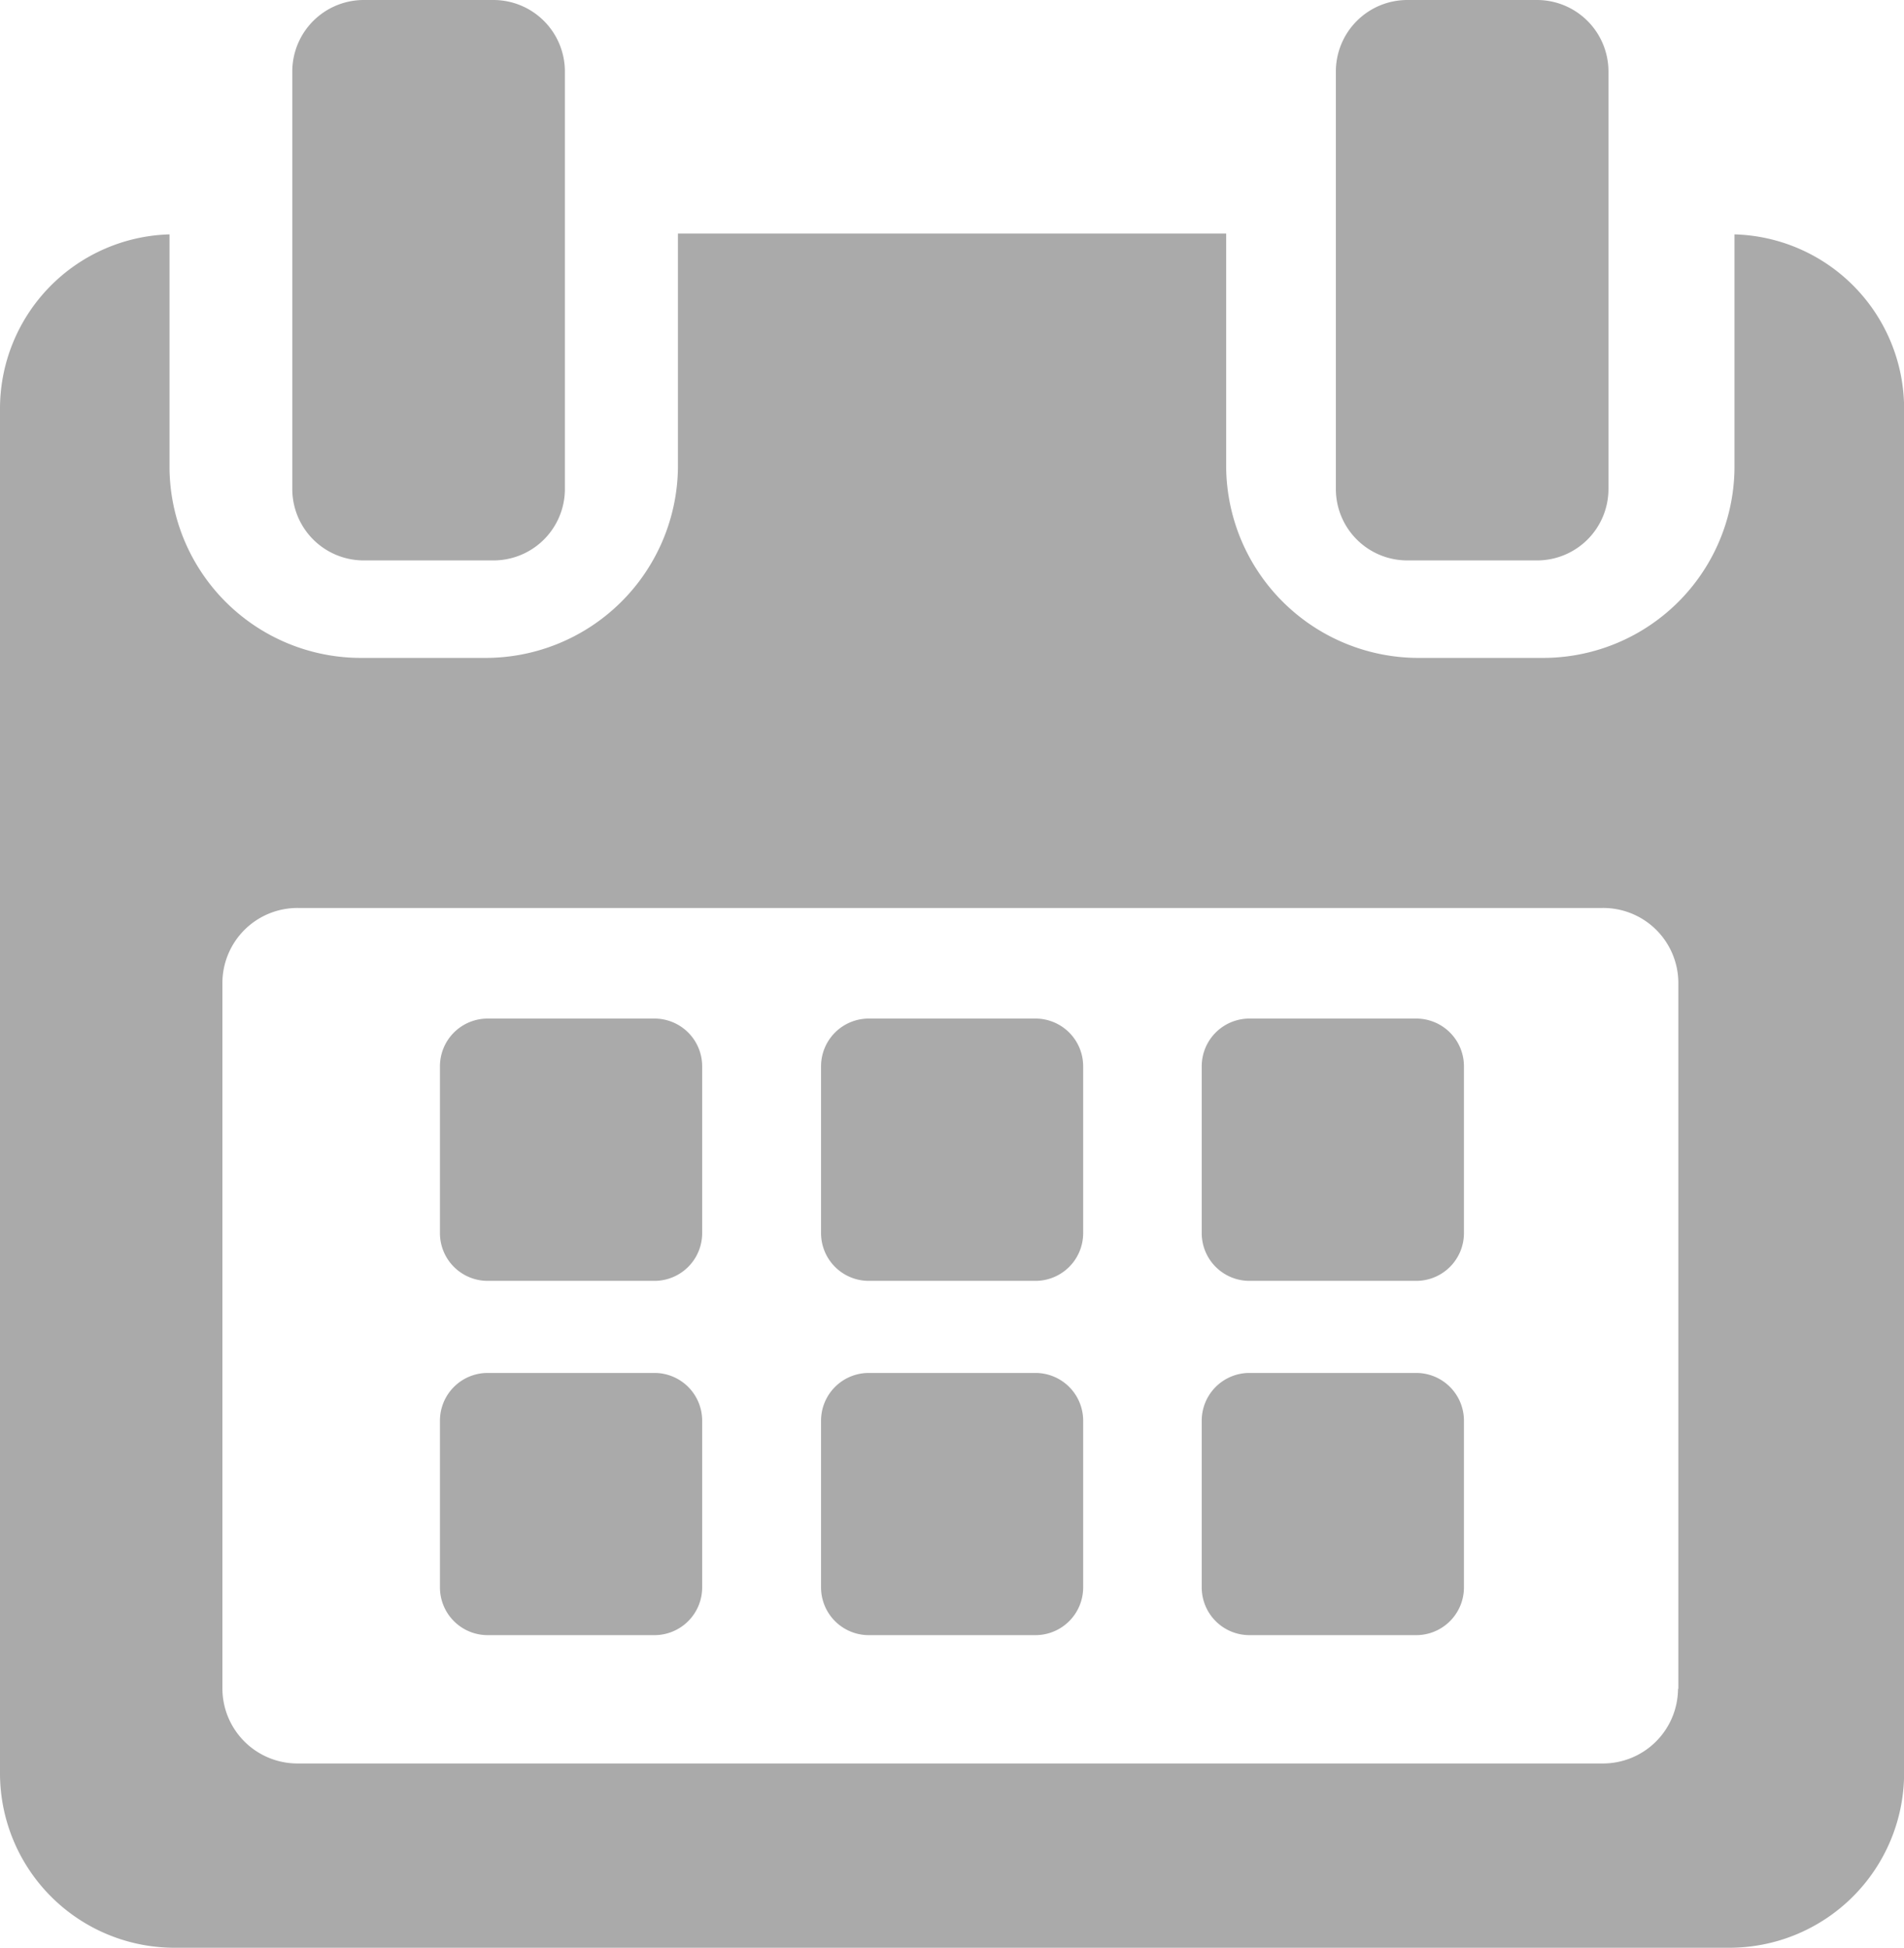
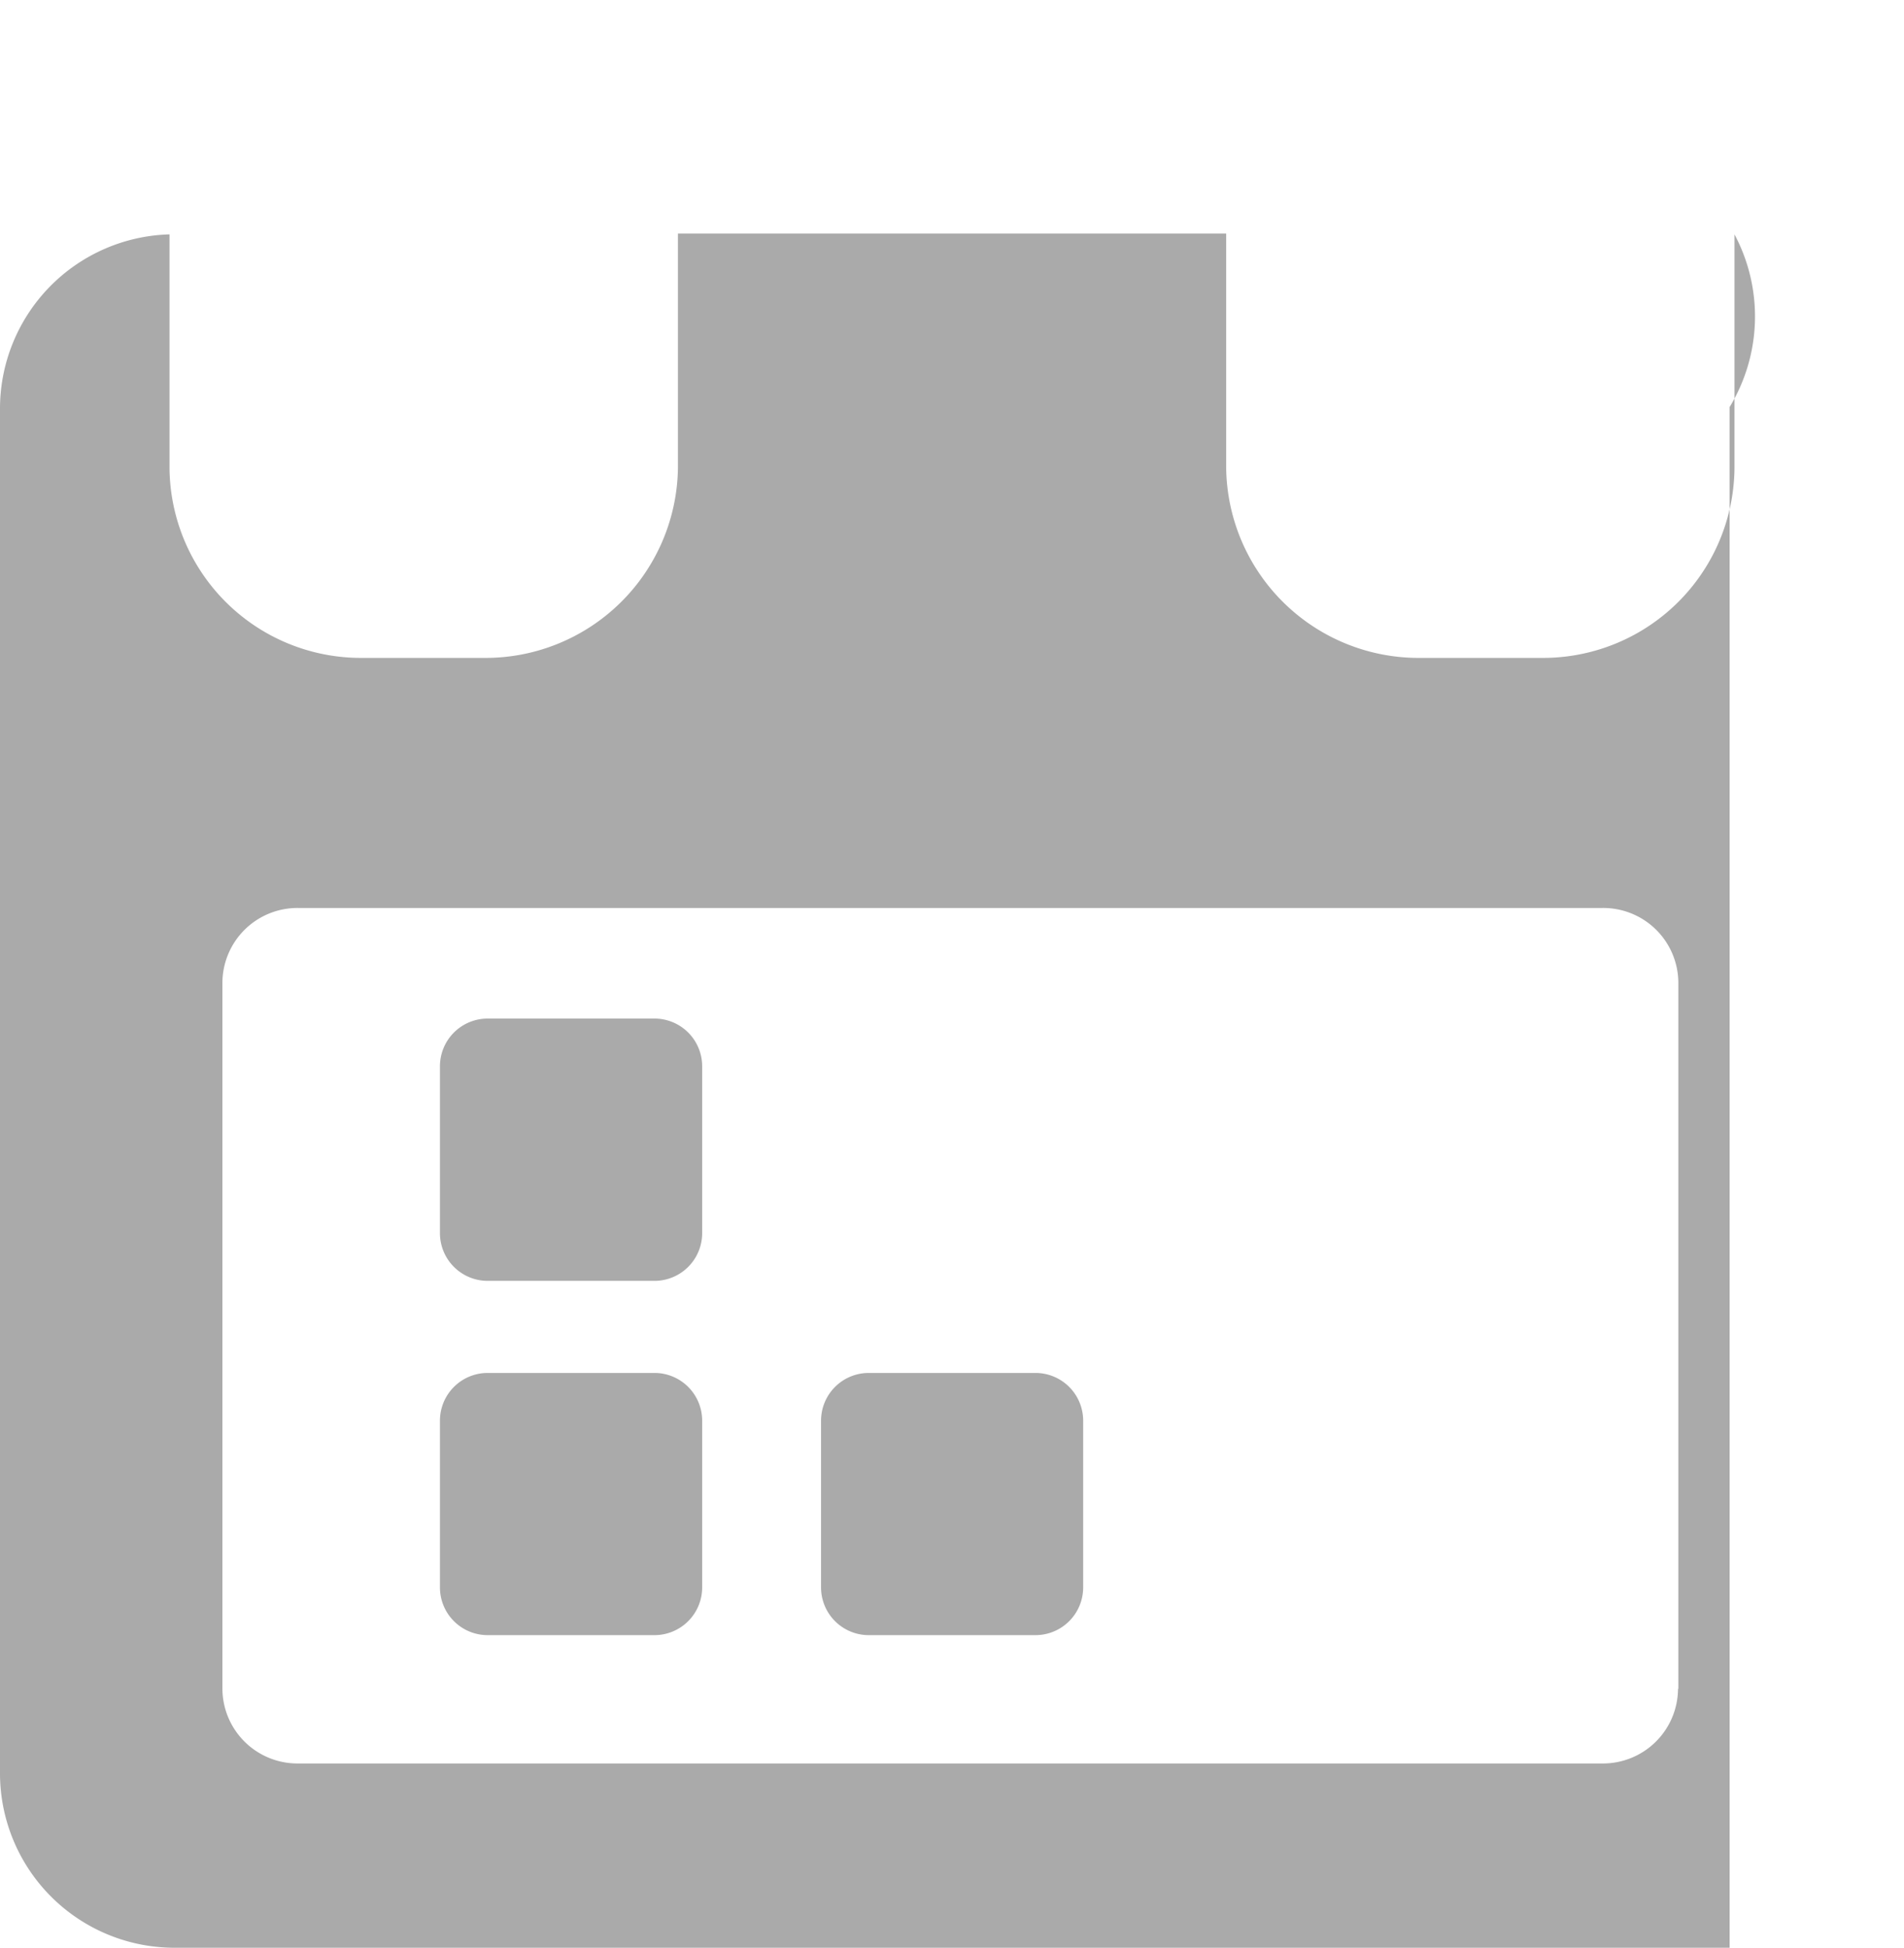
<svg xmlns="http://www.w3.org/2000/svg" width="17.601" height="18" viewBox="0 0 17.601 18">
  <g id="calendar_1_" data-name="calendar (1)" transform="translate(-5.411)">
    <g id="Group_522" data-name="Group 522" transform="translate(5.411)">
      <path id="Path_453" data-name="Path 453" d="M119.459,258.683a.441.441,0,0,0-.442-.441h-1.541a.441.441,0,0,0-.441.441v1.541a.441.441,0,0,0,.441.442h1.541a.441.441,0,0,0,.442-.442v-1.541Z" transform="translate(-112.968 -248.829)" fill="#aaa" />
-       <path id="Path_454" data-name="Path 454" d="M216.094,258.683a.441.441,0,0,0-.441-.441h-1.541a.441.441,0,0,0-.441.441v1.541a.441.441,0,0,0,.441.442h1.541a.441.441,0,0,0,.441-.442Z" transform="translate(-206.081 -248.829)" fill="#aaa" />
-       <path id="Path_455" data-name="Path 455" d="M312.722,258.683a.441.441,0,0,0-.441-.441H310.74a.441.441,0,0,0-.442.441v1.541a.441.441,0,0,0,.442.442h1.541a.441.441,0,0,0,.441-.442Z" transform="translate(-299.189 -248.829)" fill="#aaa" />
      <path id="Path_456" data-name="Path 456" d="M119.459,355.316a.441.441,0,0,0-.442-.441h-1.541a.441.441,0,0,0-.441.441v1.541a.441.441,0,0,0,.441.441h1.541a.441.441,0,0,0,.442-.441v-1.541Z" transform="translate(-112.968 -342.187)" fill="#aaa" />
      <path id="Path_457" data-name="Path 457" d="M216.094,355.316a.441.441,0,0,0-.441-.441h-1.541a.441.441,0,0,0-.441.441v1.541a.441.441,0,0,0,.441.441h1.541a.441.441,0,0,0,.441-.441Z" transform="translate(-206.081 -342.187)" fill="#aaa" />
-       <path id="Path_458" data-name="Path 458" d="M312.722,355.316a.441.441,0,0,0-.441-.441H310.74a.441.441,0,0,0-.442.441v1.541a.441.441,0,0,0,.442.441h1.541a.441.441,0,0,0,.441-.441v-1.541Z" transform="translate(-299.189 -342.187)" fill="#aaa" />
-       <path id="Path_459" data-name="Path 459" d="M21.445,54.15v2.155a1.77,1.77,0,0,1-1.782,1.759H18.539a1.779,1.779,0,0,1-1.793-1.759V54.142H11.678v2.163a1.779,1.779,0,0,1-1.793,1.759H8.76a1.77,1.77,0,0,1-1.782-1.759V54.15a1.612,1.612,0,0,0-1.567,1.6V68.377a1.613,1.613,0,0,0,1.613,1.607H21.4a1.615,1.615,0,0,0,1.613-1.607V55.746A1.612,1.612,0,0,0,21.445,54.15Zm-.522,13.441a.694.694,0,0,1-.7.69H8.167a.694.694,0,0,1-.7-.69V61.066a.694.694,0,0,1,.7-.691H20.226a.694.694,0,0,1,.7.691v6.525Z" transform="translate(-5.411 -51.984)" fill="#aaa" />
-       <path id="Path_460" data-name="Path 460" d="M80.211,5.179h1.2a.66.66,0,0,0,.661-.66V.661A.661.661,0,0,0,81.413,0h-1.2a.661.661,0,0,0-.661.661V4.519A.66.66,0,0,0,80.211,5.179Z" transform="translate(-76.85)" fill="#aaa" />
-       <path id="Path_461" data-name="Path 461" d="M345.119,5.179h1.2a.66.66,0,0,0,.661-.66V.661A.661.661,0,0,0,346.321,0h-1.2a.661.661,0,0,0-.661.661V4.519A.66.66,0,0,0,345.119,5.179Z" transform="translate(-332.111)" fill="#aaa" />
+       <path id="Path_459" data-name="Path 459" d="M21.445,54.15v2.155a1.77,1.77,0,0,1-1.782,1.759H18.539a1.779,1.779,0,0,1-1.793-1.759V54.142H11.678v2.163a1.779,1.779,0,0,1-1.793,1.759H8.76a1.77,1.77,0,0,1-1.782-1.759V54.15a1.612,1.612,0,0,0-1.567,1.6V68.377a1.613,1.613,0,0,0,1.613,1.607H21.4V55.746A1.612,1.612,0,0,0,21.445,54.15Zm-.522,13.441a.694.694,0,0,1-.7.69H8.167a.694.694,0,0,1-.7-.69V61.066a.694.694,0,0,1,.7-.691H20.226a.694.694,0,0,1,.7.691v6.525Z" transform="translate(-5.411 -51.984)" fill="#aaa" />
    </g>
  </g>
</svg>